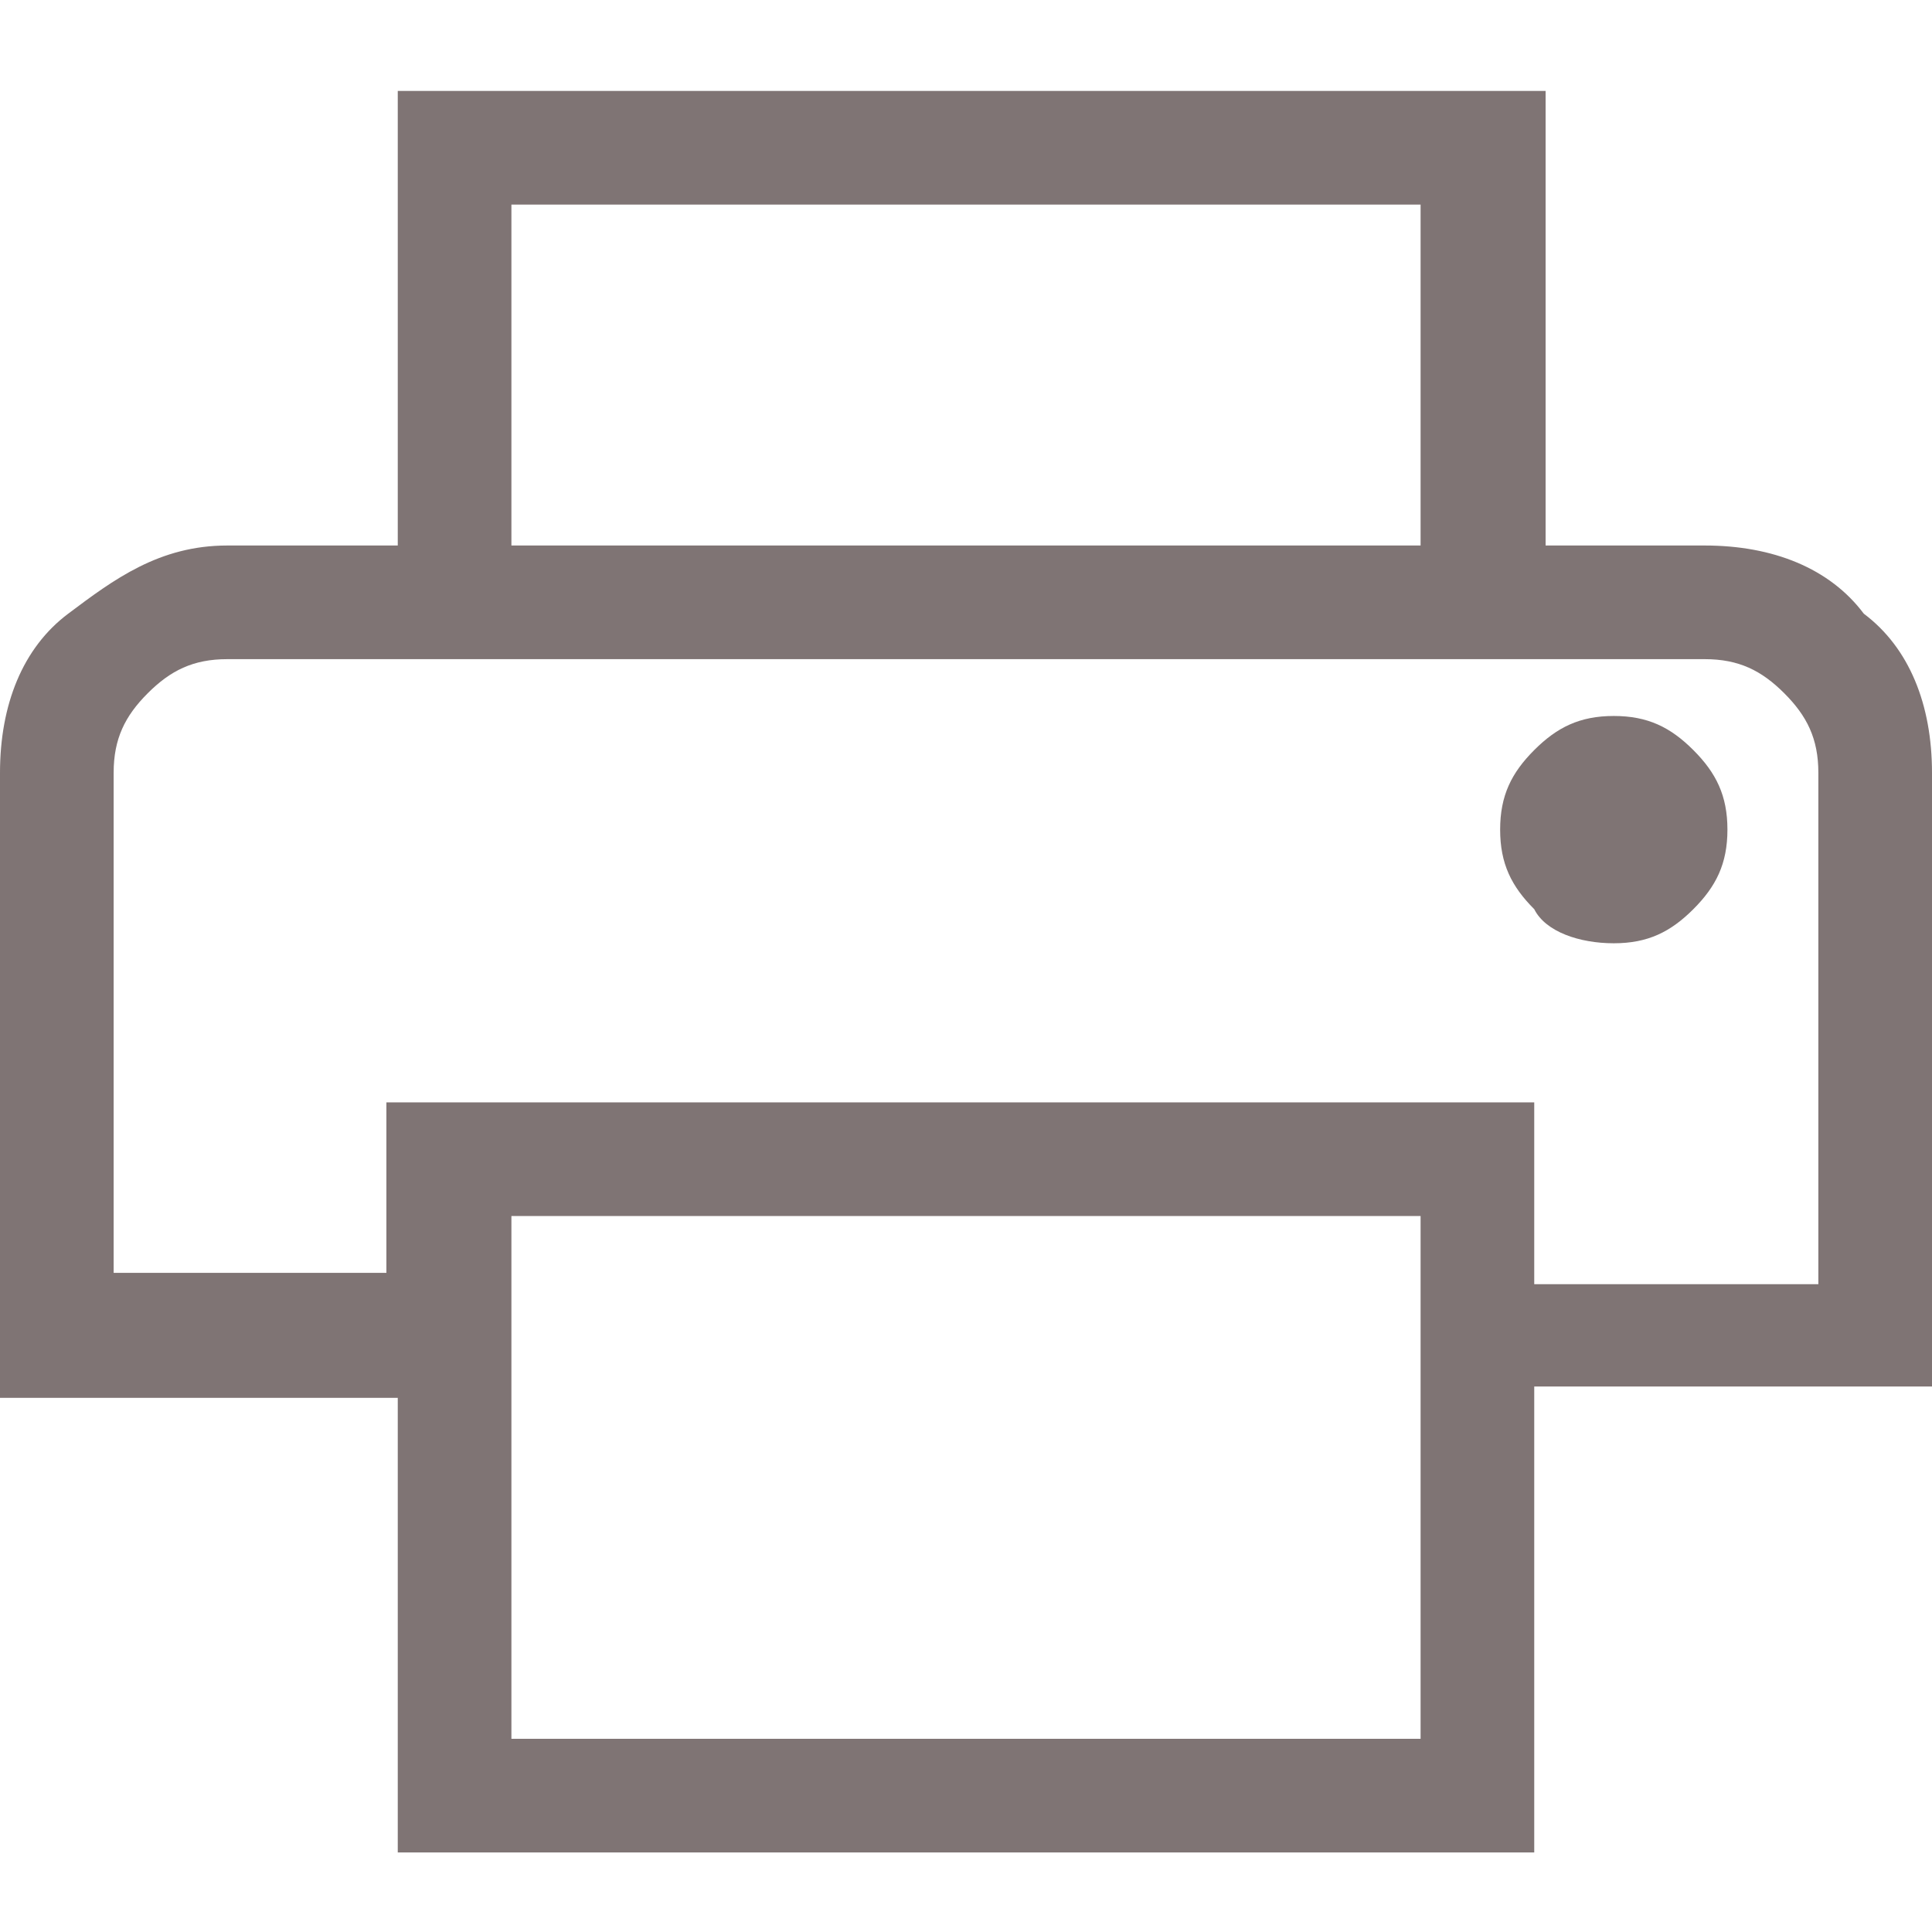
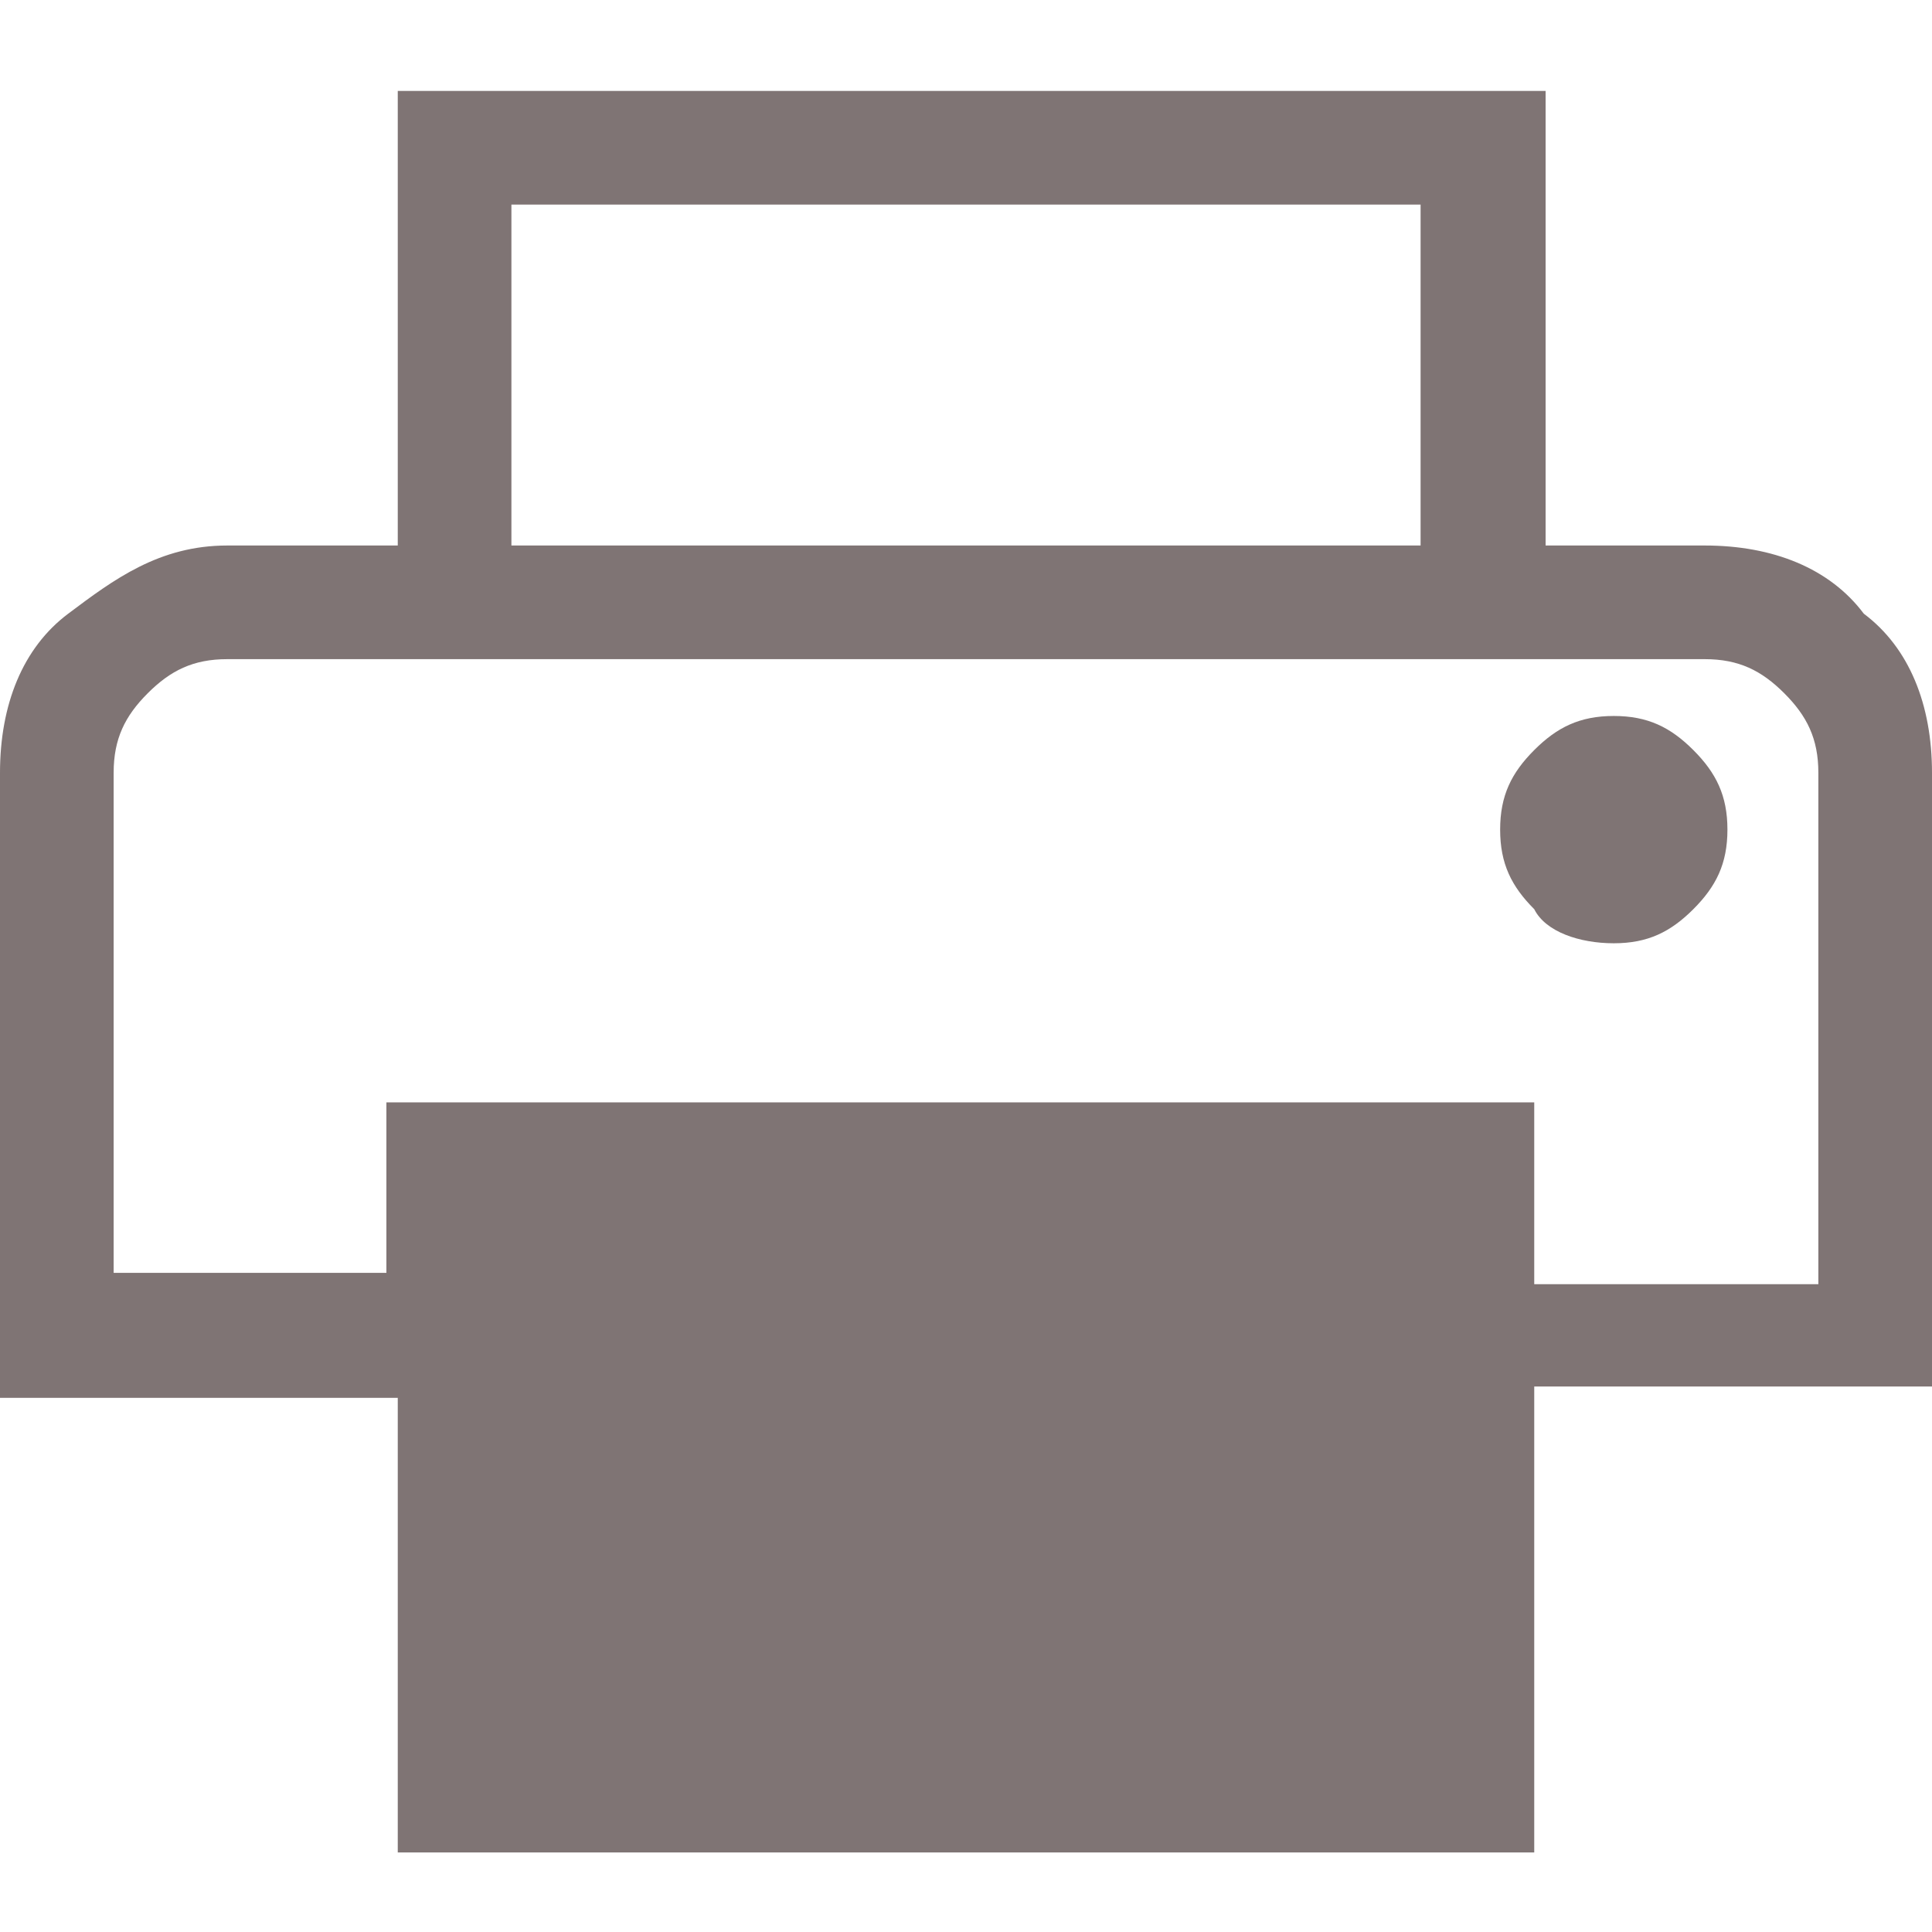
<svg xmlns="http://www.w3.org/2000/svg" version="1.1" id="Calque_1" x="0px" y="0px" width="17.01" height="17.01" viewBox="0 0 17 17" style="enable-background:new 0 0 17 17;" xml:space="preserve">
  <style type="text/css">
	.st0{fill:#7F7474;}
</style>
-   <path class="st0" d="M12.5,4.8v-3H4.5v3h-1v-4h10.1v4H12.5z M1,5.8h15C16,5.8,1,5.8,1,5.8z M14.2,8.3c0.3,0,0.5-0.1,0.7-0.3  c0.2-0.2,0.3-0.4,0.3-0.7c0-0.3-0.1-0.5-0.3-0.7c-0.2-0.2-0.4-0.3-0.7-0.3c-0.3,0-0.5,0.1-0.7,0.3c-0.2,0.2-0.3,0.4-0.3,0.7  c0,0.3,0.1,0.5,0.3,0.7C13.6,8.2,13.9,8.3,14.2,8.3z M12.5,15.3v-4.6H4.5v4.6H12.5z M13.6,16.3H3.5v-4H0V6.8c0-0.6,0.2-1.1,0.6-1.4  S1.4,4.8,2,4.8h13c0.6,0,1.1,0.2,1.4,0.6C16.8,5.7,17,6.2,17,6.8v5.4h-3.5V16.3z M16,11.2V6.8c0-0.3-0.1-0.5-0.3-0.7  c-0.2-0.2-0.4-0.3-0.7-0.3H2c-0.3,0-0.5,0.1-0.7,0.3C1.1,6.3,1,6.5,1,6.8v4.4h2.4V9.7h10.1v1.6H16z" />
+   <path class="st0" d="M12.5,4.8v-3H4.5v3h-1v-4h10.1v4H12.5z M1,5.8h15C16,5.8,1,5.8,1,5.8z M14.2,8.3c0.3,0,0.5-0.1,0.7-0.3  c0.2-0.2,0.3-0.4,0.3-0.7c0-0.3-0.1-0.5-0.3-0.7c-0.2-0.2-0.4-0.3-0.7-0.3c-0.3,0-0.5,0.1-0.7,0.3c-0.2,0.2-0.3,0.4-0.3,0.7  c0,0.3,0.1,0.5,0.3,0.7C13.6,8.2,13.9,8.3,14.2,8.3z M12.5,15.3v-4.6H4.5H12.5z M13.6,16.3H3.5v-4H0V6.8c0-0.6,0.2-1.1,0.6-1.4  S1.4,4.8,2,4.8h13c0.6,0,1.1,0.2,1.4,0.6C16.8,5.7,17,6.2,17,6.8v5.4h-3.5V16.3z M16,11.2V6.8c0-0.3-0.1-0.5-0.3-0.7  c-0.2-0.2-0.4-0.3-0.7-0.3H2c-0.3,0-0.5,0.1-0.7,0.3C1.1,6.3,1,6.5,1,6.8v4.4h2.4V9.7h10.1v1.6H16z" />
</svg>